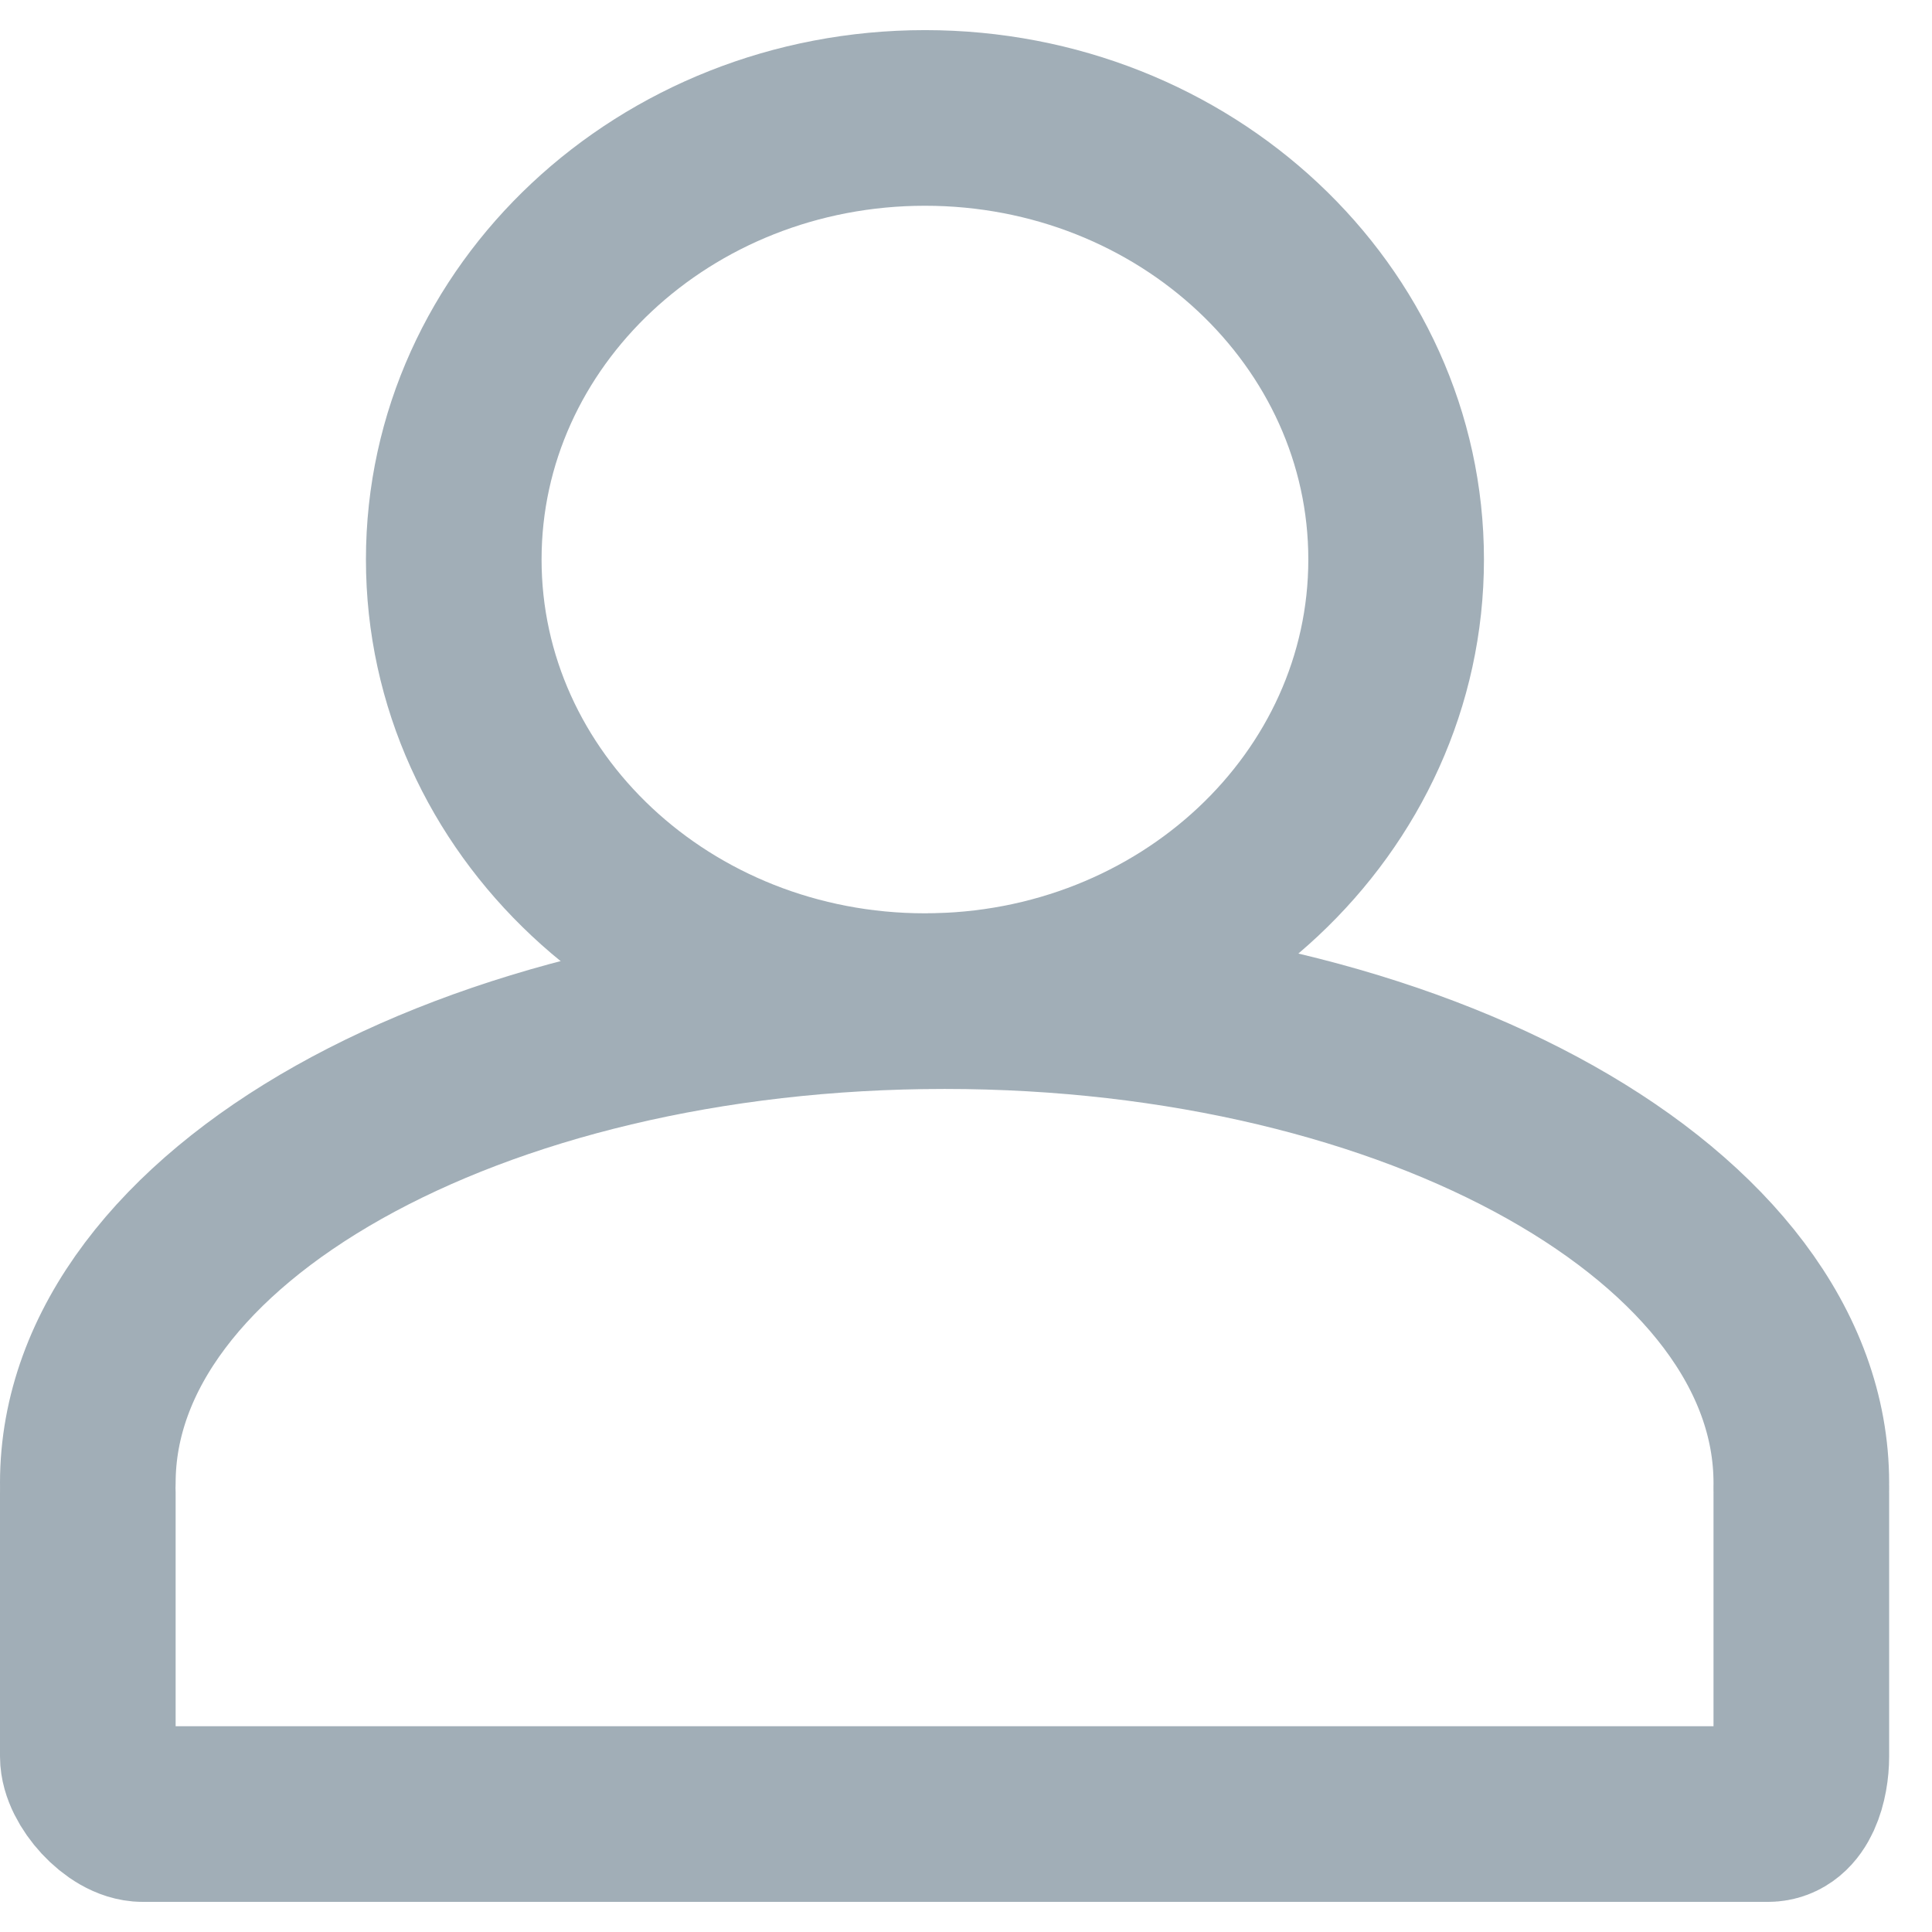
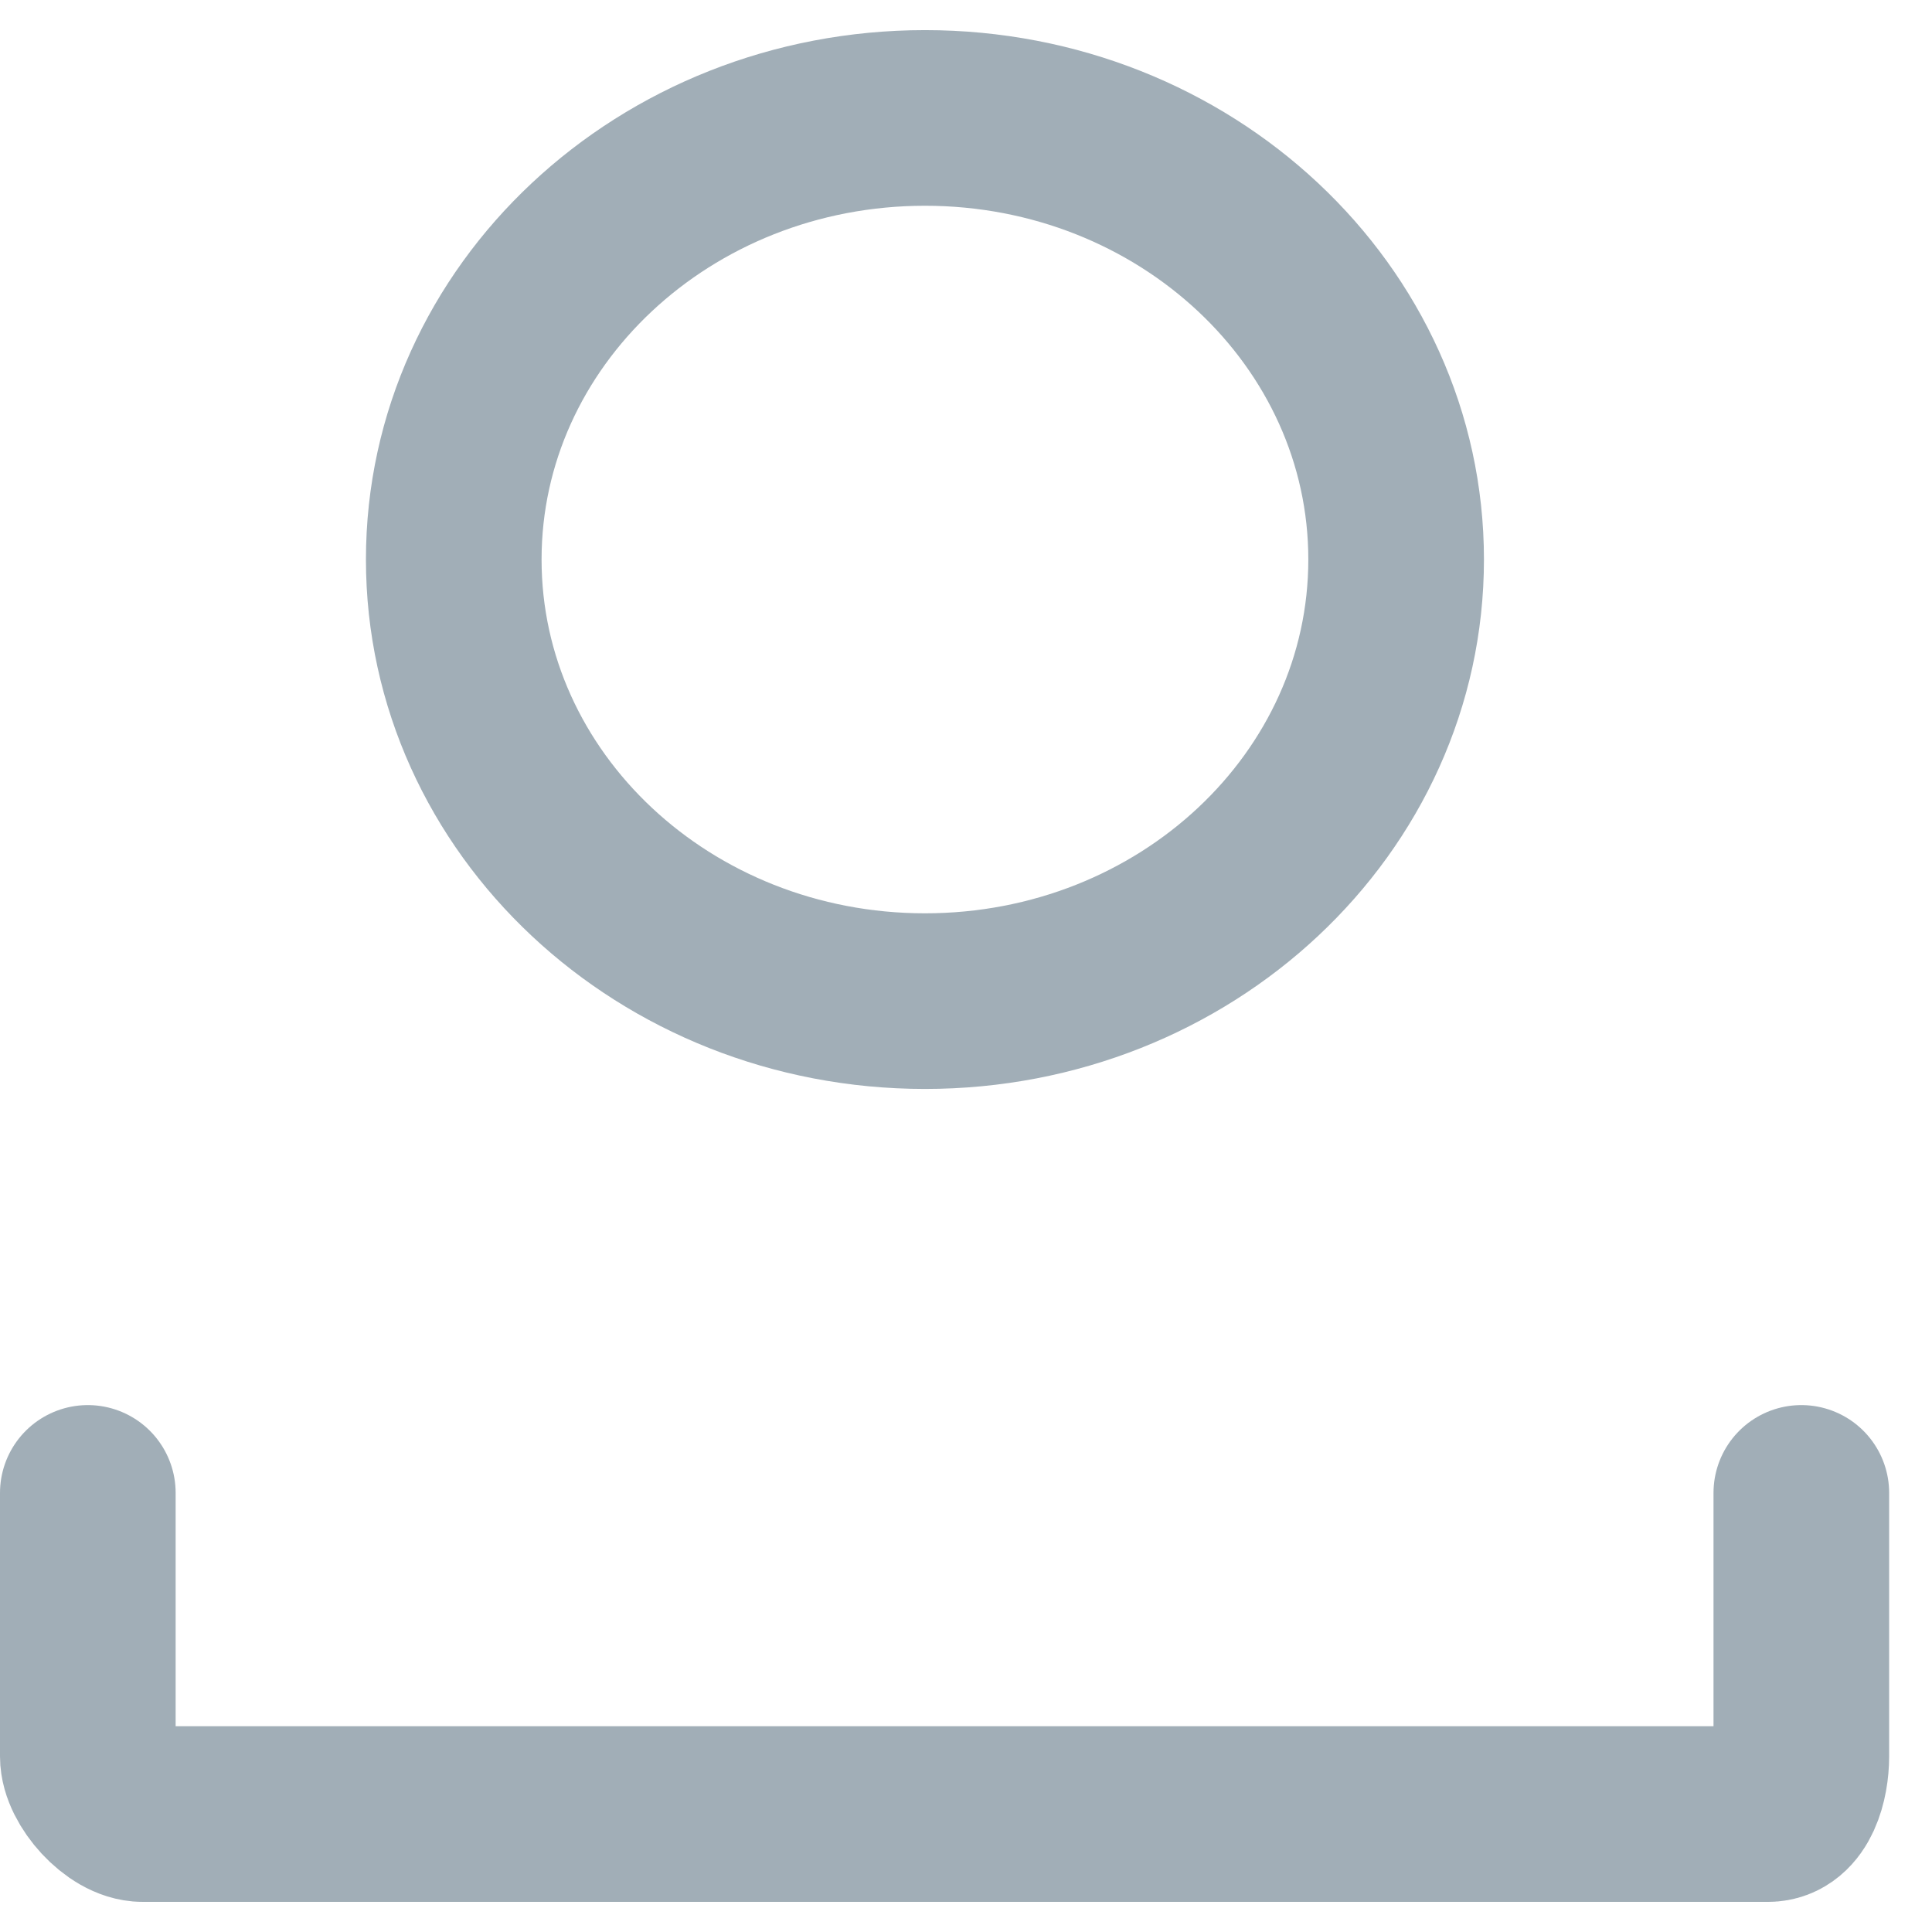
<svg xmlns="http://www.w3.org/2000/svg" width="22" height="22" viewBox="0 0 22 22">
  <g fill="none" fill-rule="evenodd" stroke="#A1AEB7" stroke-linecap="round" stroke-width="2">
-     <path d="M20.512 16.886c0-3.03-4.368-5.486-9.756-5.486S1 13.856 1 16.886" />
    <path d="M15.898 6.371c0-2.777-2.402-5.028-5.365-5.028-2.964 0-5.366 2.251-5.366 5.028 0 2.778 2.402 5.029 5.366 5.029 2.963 0 5.365-2.251 5.365-5.029zM20.512 17v3.001c0 .268-.097.656-.38.656H1.624c-.277 0-.624-.391-.624-.656V17" />
  </g>
</svg>